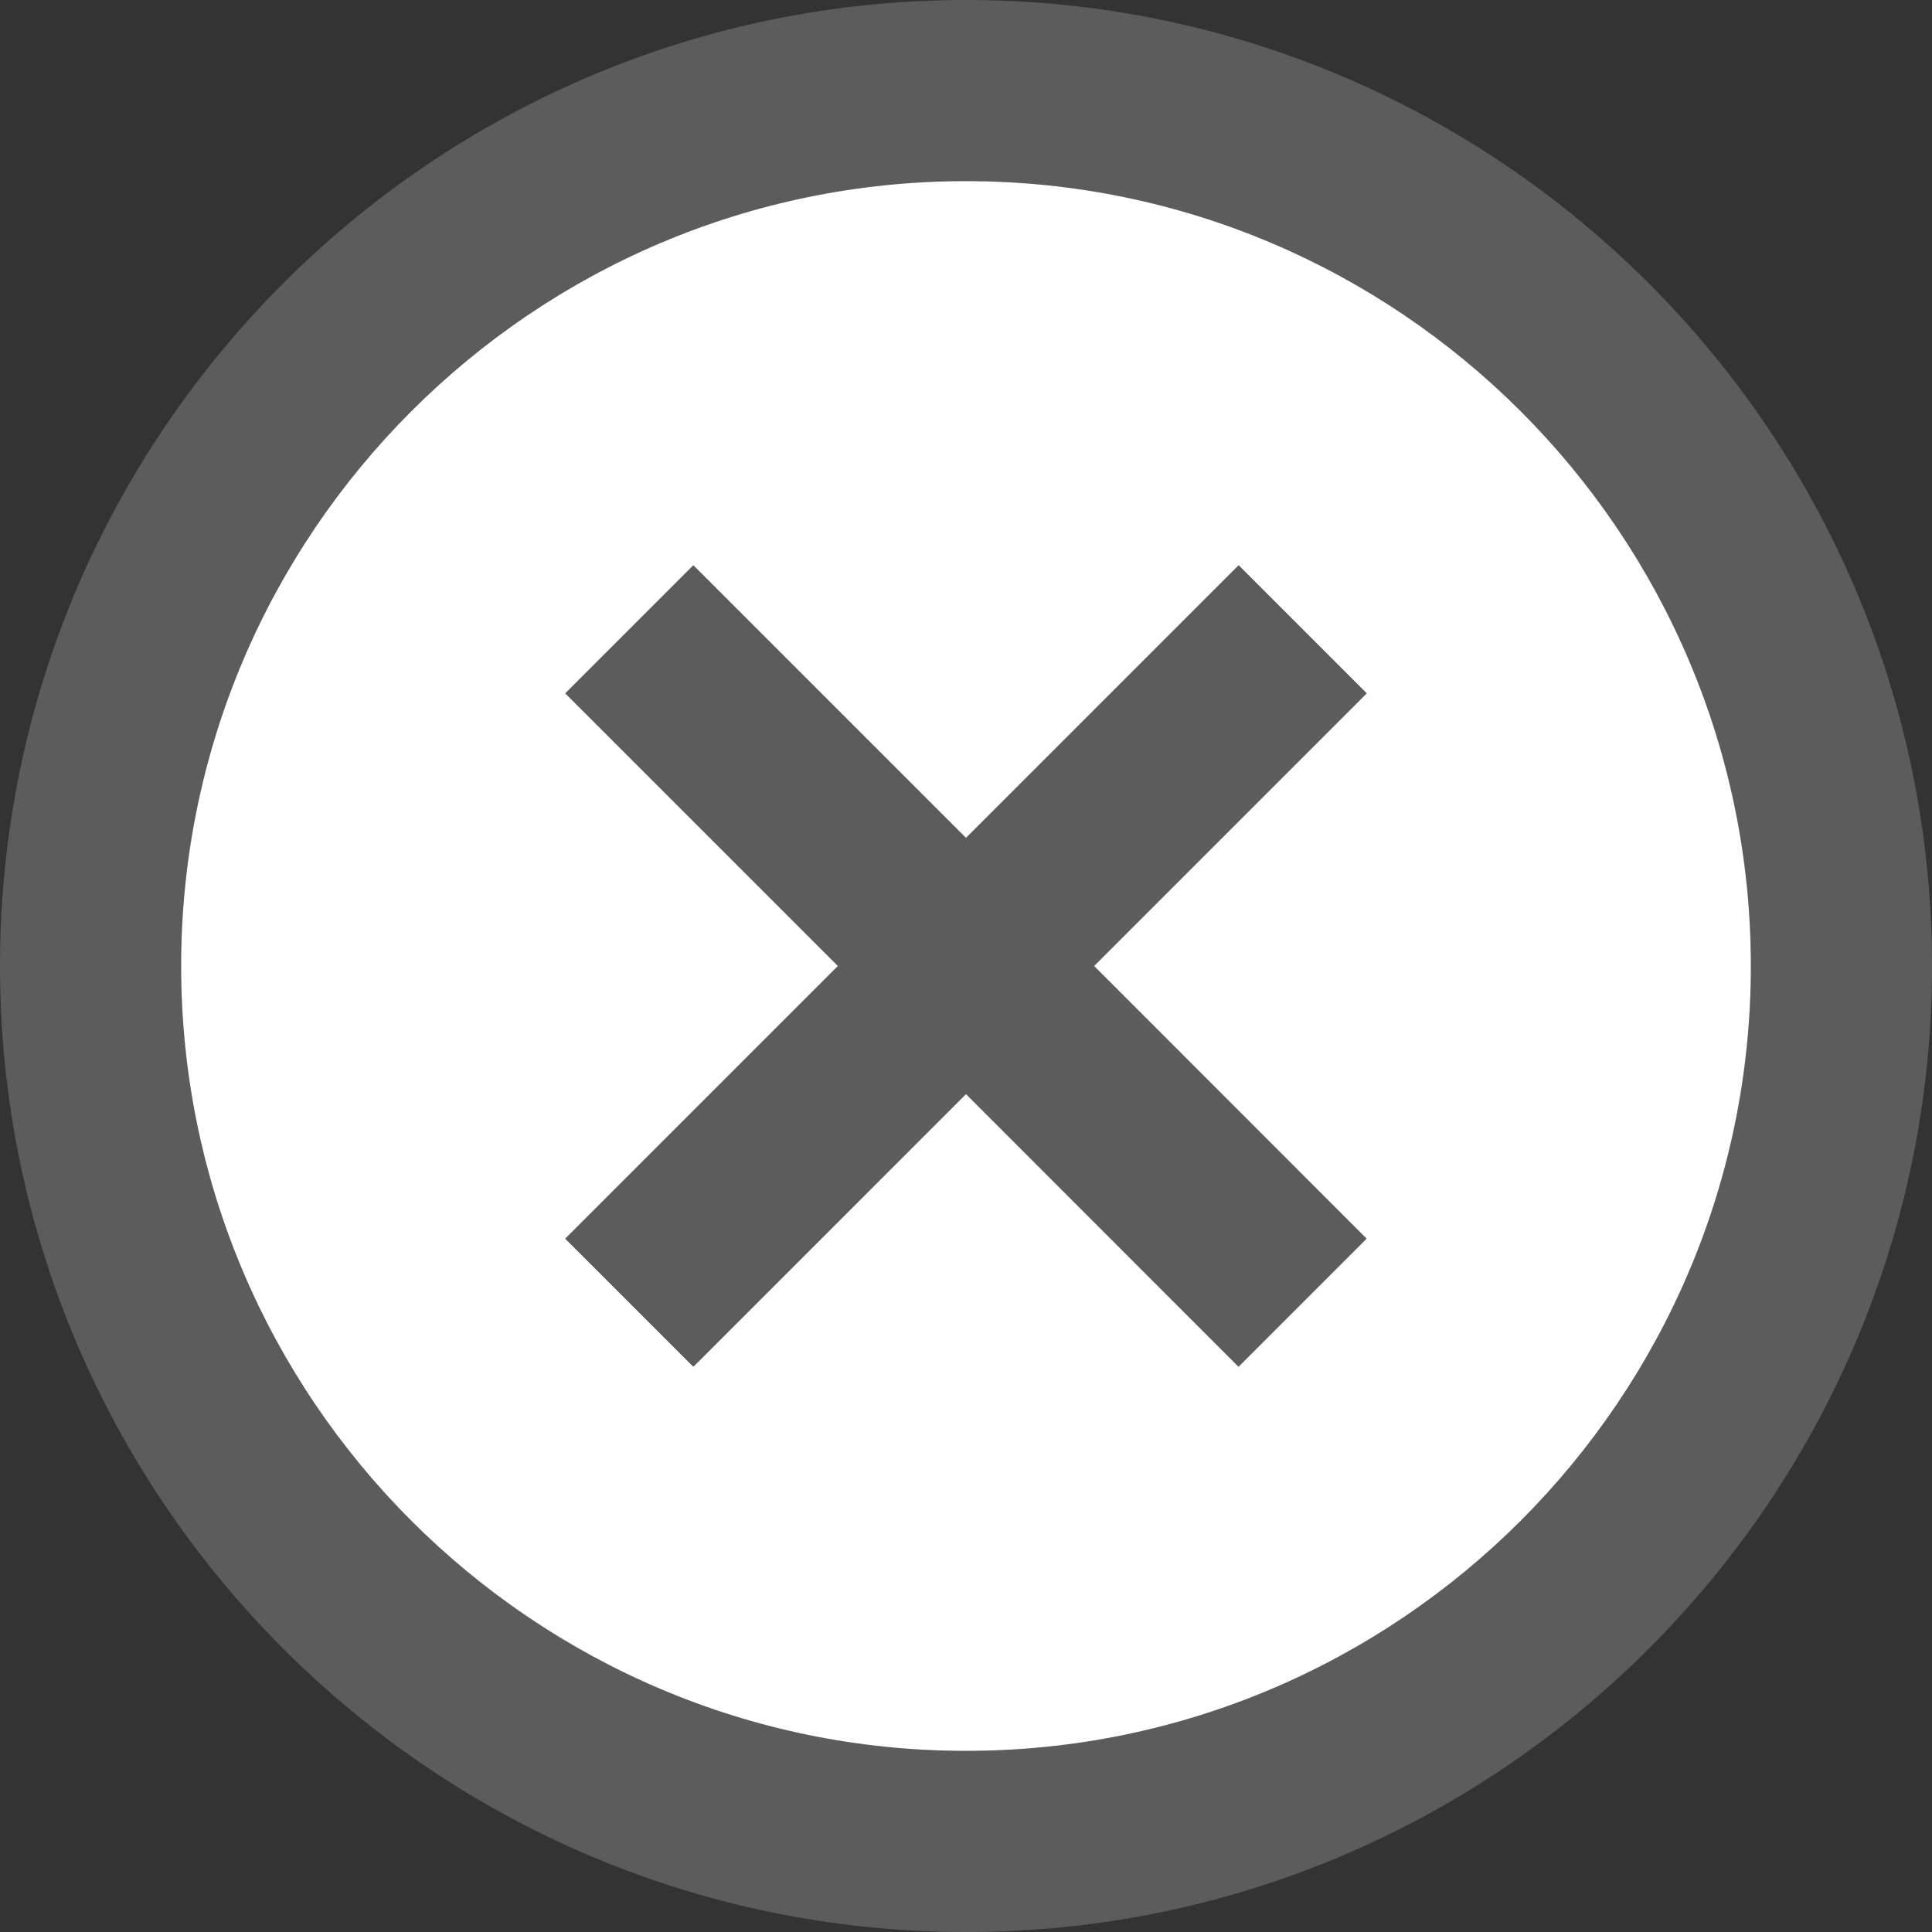
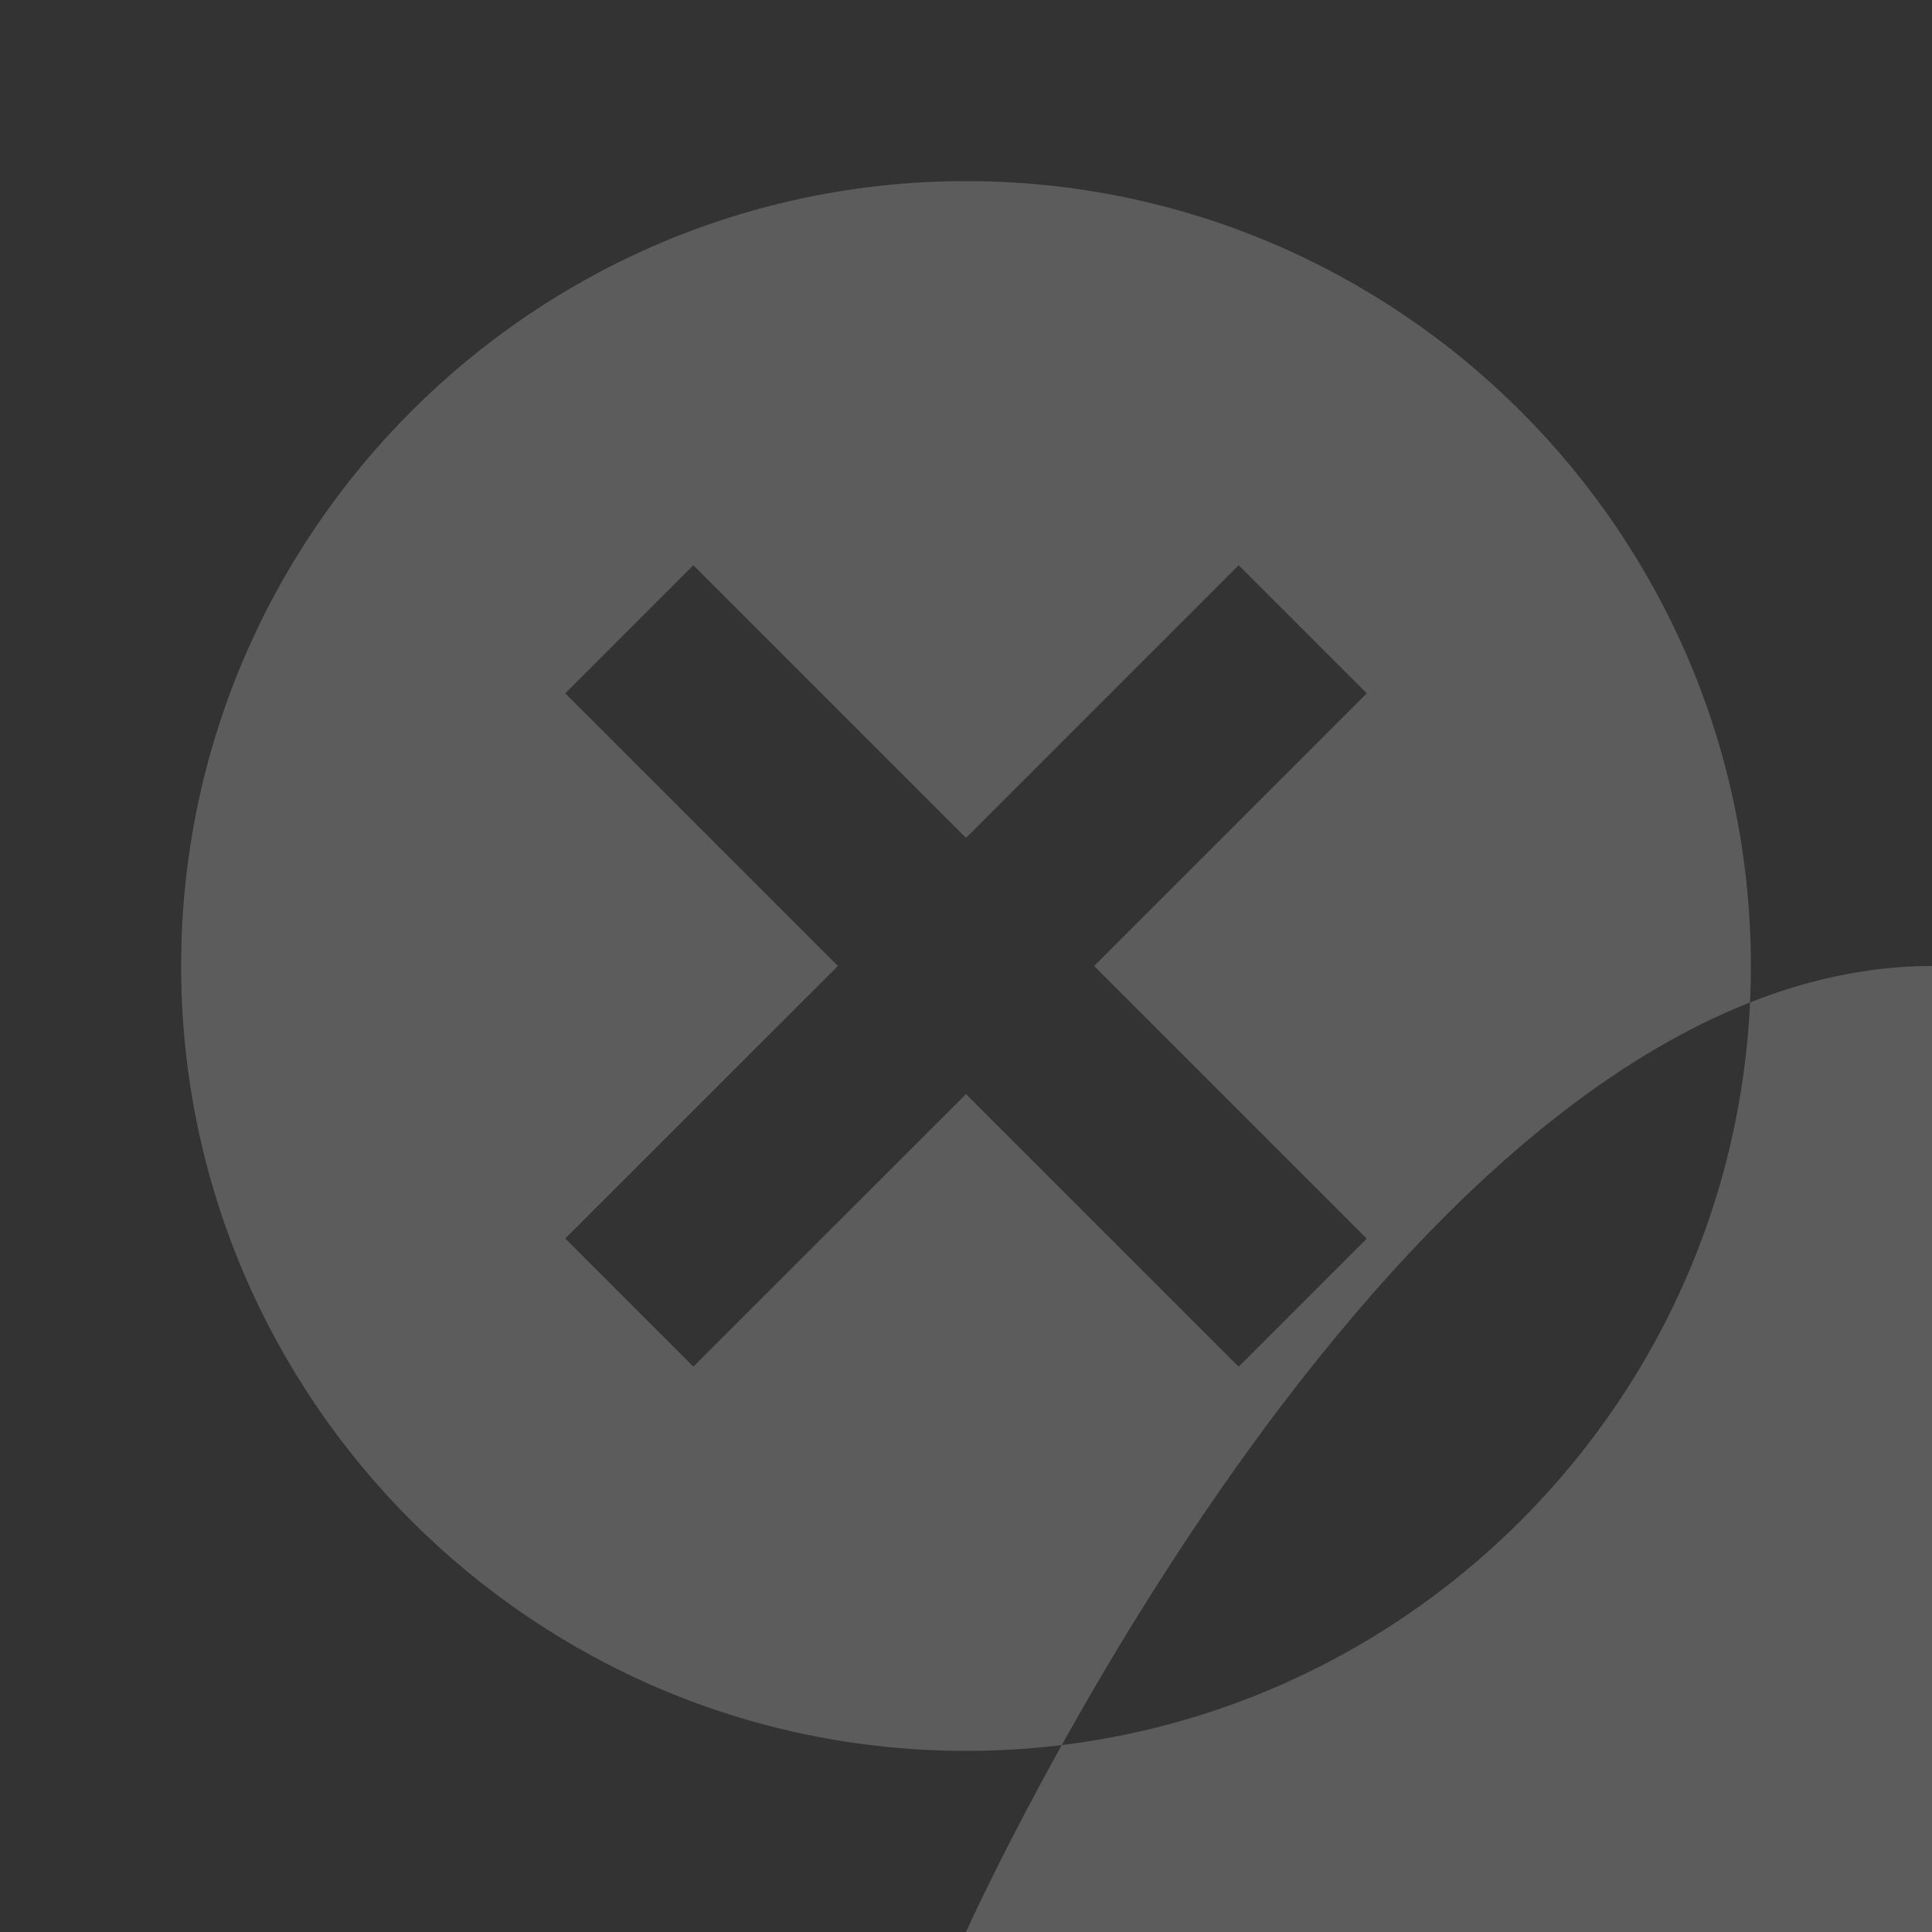
<svg xmlns="http://www.w3.org/2000/svg" version="1.1" id="Layer_1" x="0px" y="0px" width="16px" height="16px" viewBox="0 0 16 16" enable-background="new 0 0 16 16" xml:space="preserve">
  <rect x="0" y="0" width="16" height="16" fill="#333333" stroke="none" />
-   <path fill="#5C5C5C" d="M8,16c-4.411,0-8-3.589-8-8s3.589-8,8-8s8,3.589,8,8S12.411,16,8,16z M8,1.5C4.416,1.5,1.5,4.416,1.5,8  s2.916,6.5,6.5,6.5s6.5-2.916,6.5-6.5S11.584,1.5,8,1.5z M5.742,11.318l-1.061-1.061L6.939,8L4.681,5.742l1.061-1.061L8,6.939  l2.258-2.258l1.061,1.061L9.061,8l2.258,2.258l-1.061,1.061L8,9.061L5.742,11.318z" />
-   <path fill="#FFFFFF" d="M8,1.5C4.416,1.5,1.5,4.416,1.5,8s2.916,6.5,6.5,6.5s6.5-2.916,6.5-6.5S11.584,1.5,8,1.5z M11.318,10.258  l-1.061,1.061L8,9.061l-2.258,2.258l-1.061-1.061L6.939,8L4.681,5.742l1.061-1.061L8,6.939l2.258-2.258l1.061,1.061L9.061,8  L11.318,10.258z" />
+   <path fill="#5C5C5C" d="M8,16s3.589-8,8-8s8,3.589,8,8S12.411,16,8,16z M8,1.5C4.416,1.5,1.5,4.416,1.5,8  s2.916,6.5,6.5,6.5s6.5-2.916,6.5-6.5S11.584,1.5,8,1.5z M5.742,11.318l-1.061-1.061L6.939,8L4.681,5.742l1.061-1.061L8,6.939  l2.258-2.258l1.061,1.061L9.061,8l2.258,2.258l-1.061,1.061L8,9.061L5.742,11.318z" />
</svg>